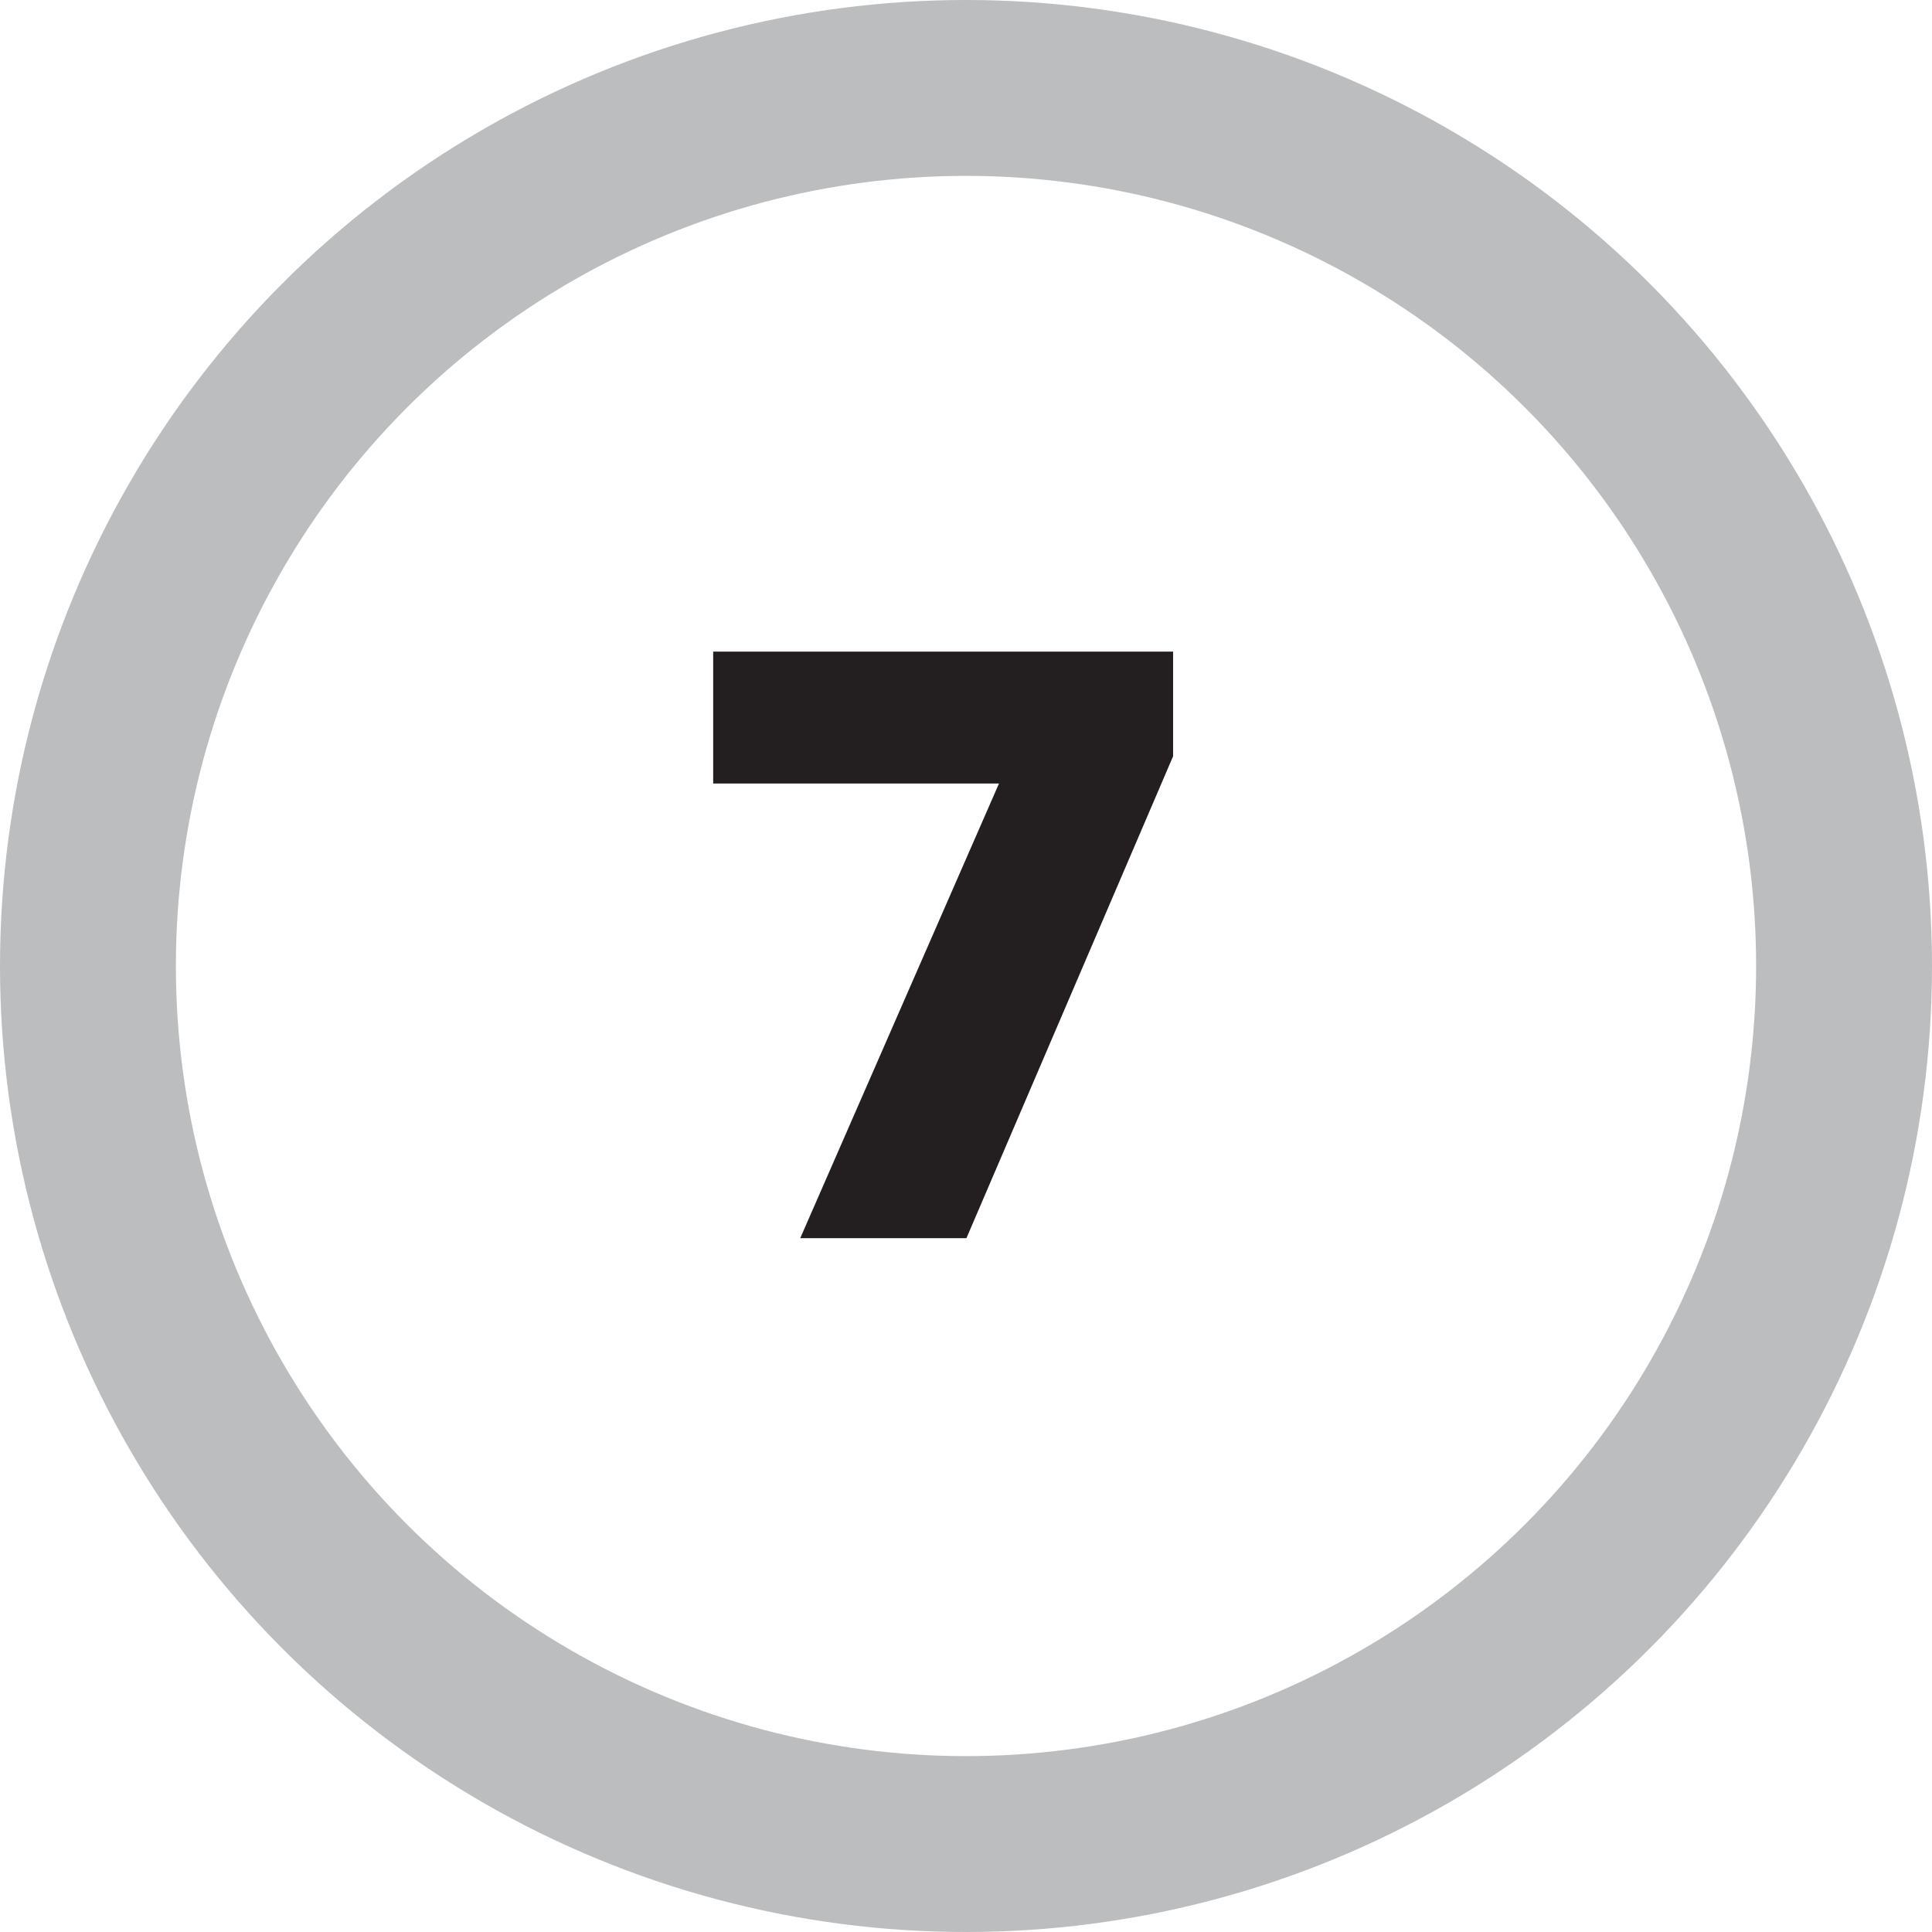
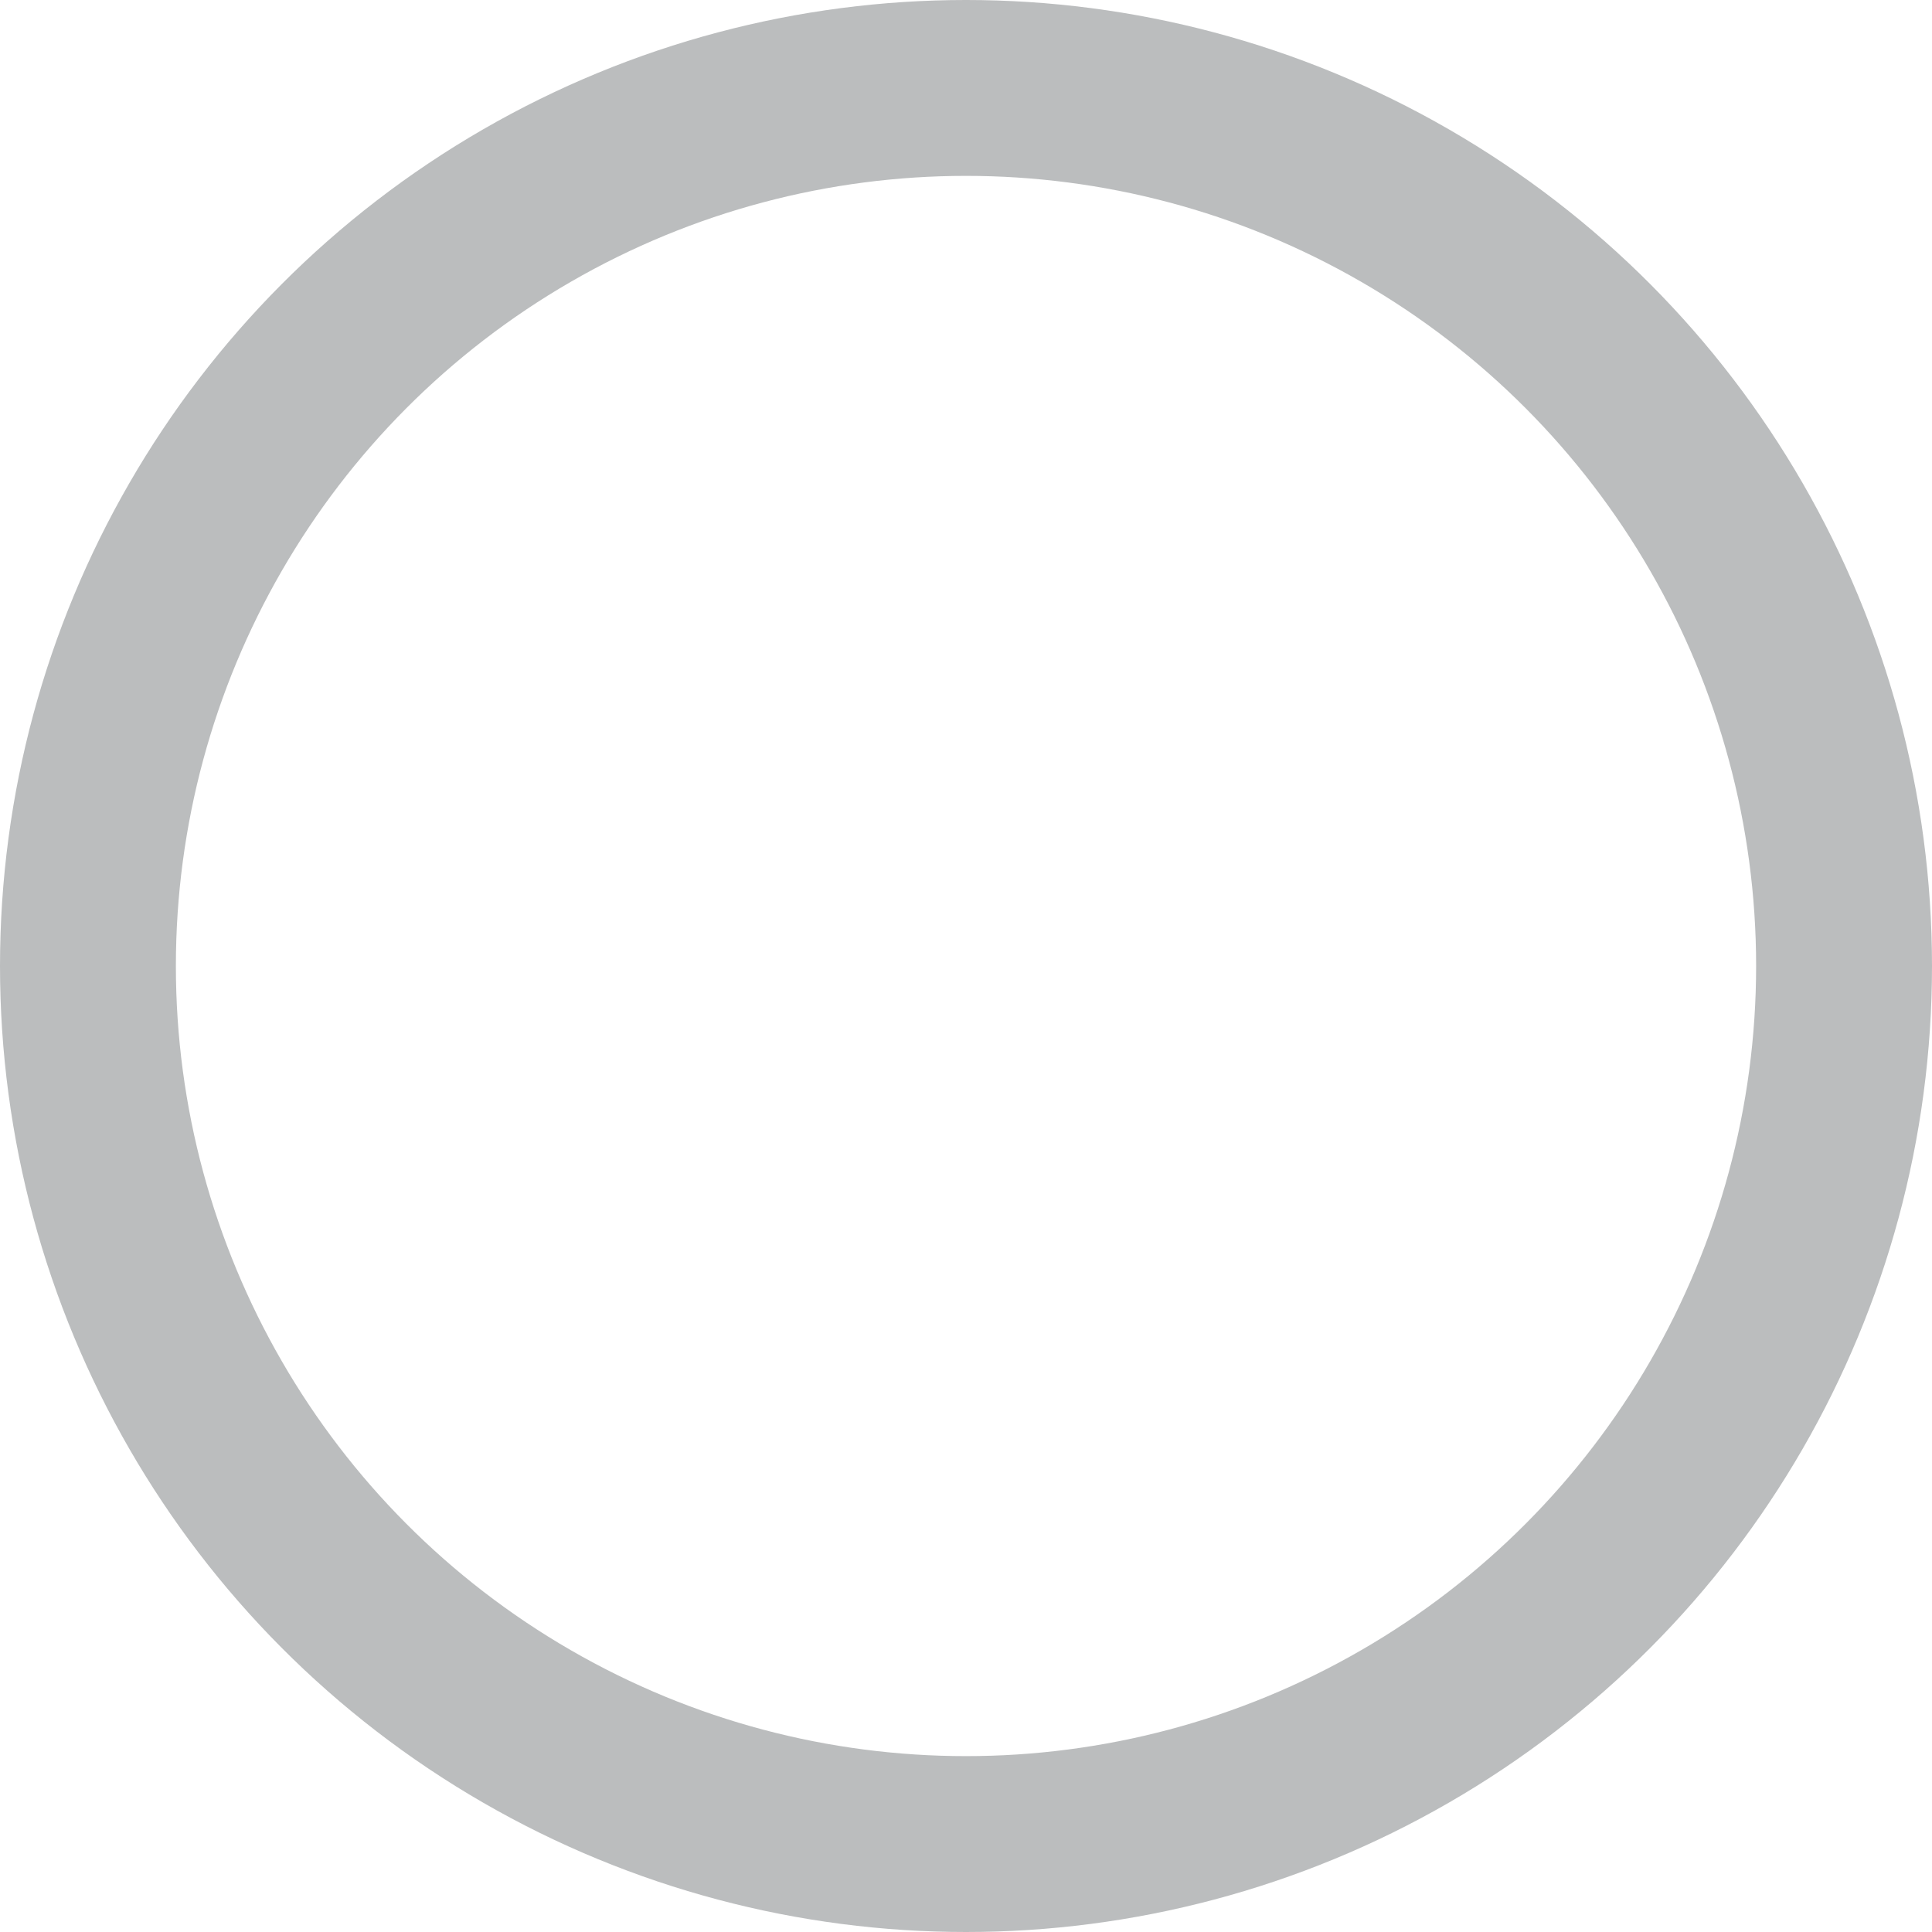
<svg xmlns="http://www.w3.org/2000/svg" id="Layer_1" version="1.1" viewBox="0 0 43.94 43.94">
  <defs>
    <style>
      .st0 {
        fill: #231f20;
      }

      .st1 {
        fill: none;
        stroke: #bbbdbe;
        stroke-miterlimit: 10;
        stroke-width: 4px;
      }
    </style>
  </defs>
  <circle class="st1" cx="21.97" cy="21.97" r="19.97" />
-   <path class="st0" d="M21.98,28.16h-3.78l4.52-10.34h-6.5v-3h10.46v2.38l-4.7,10.96Z" />
</svg>